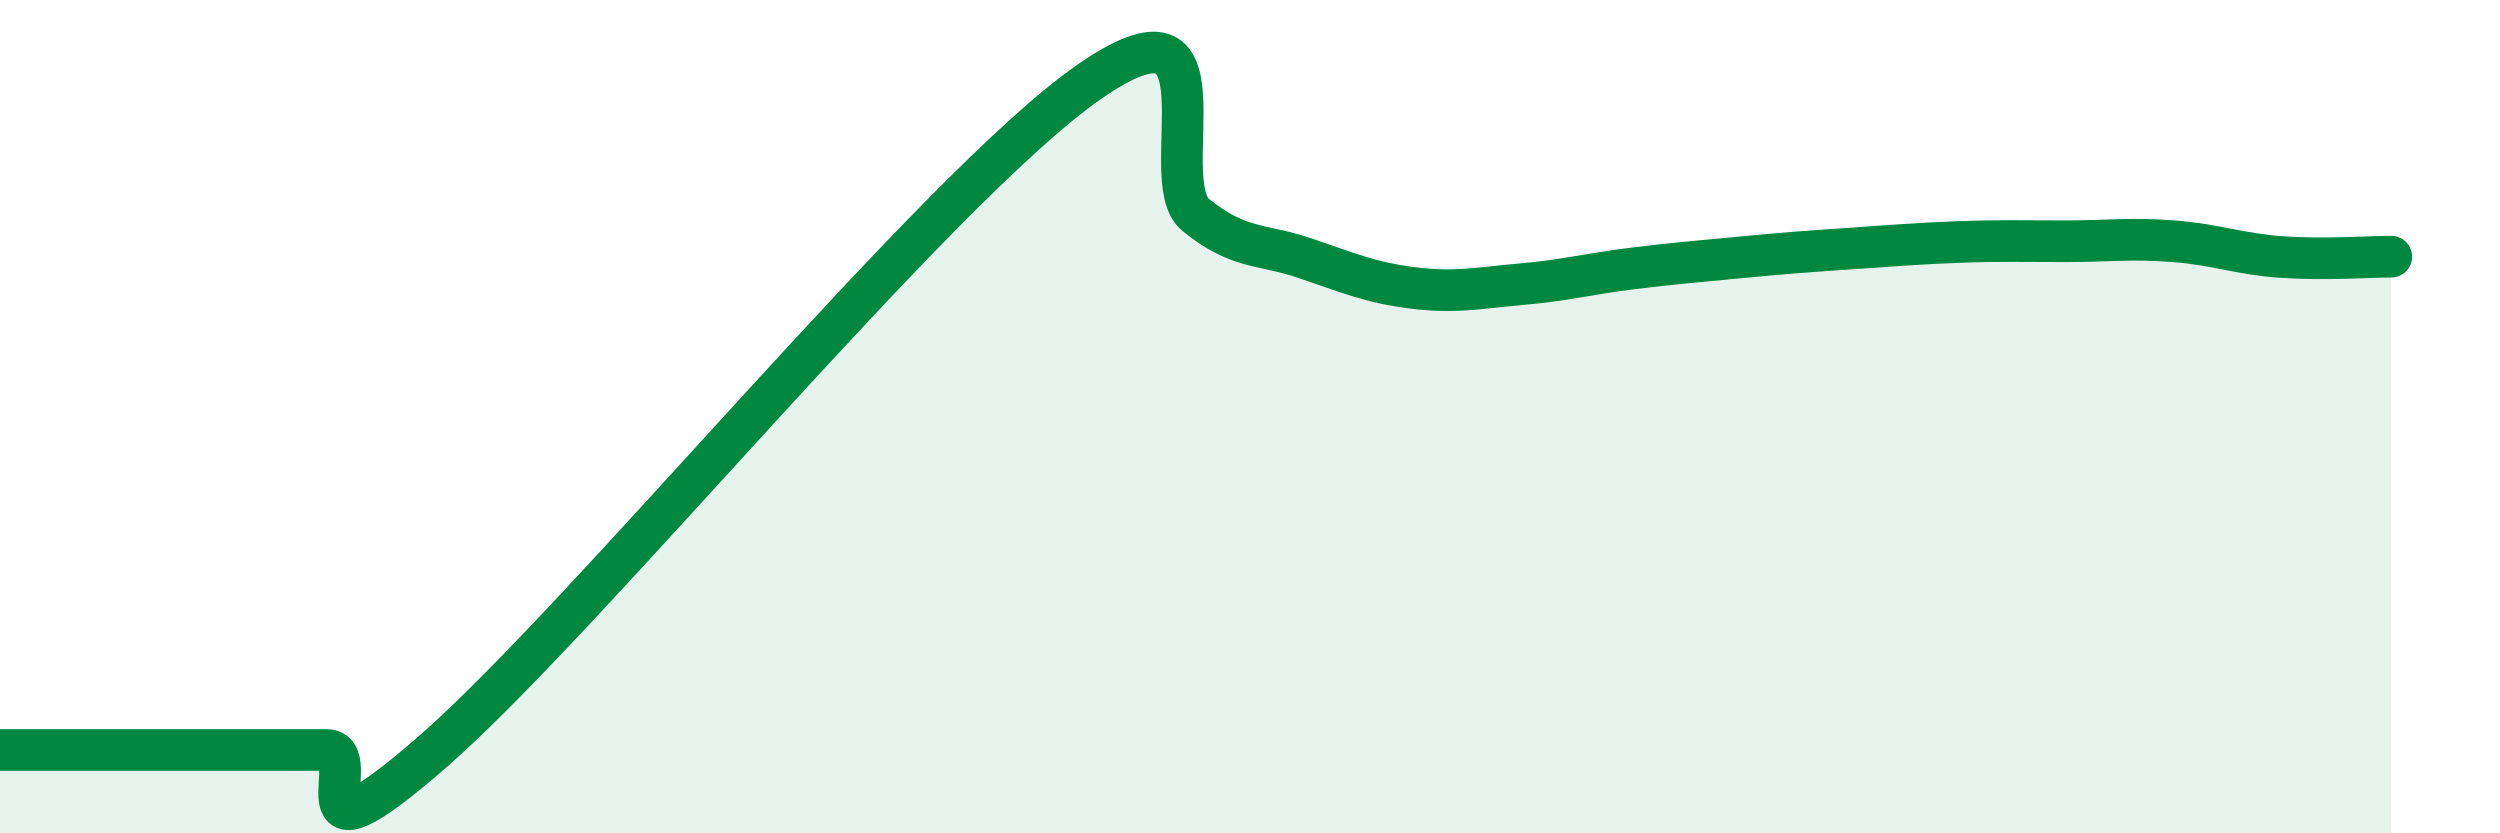
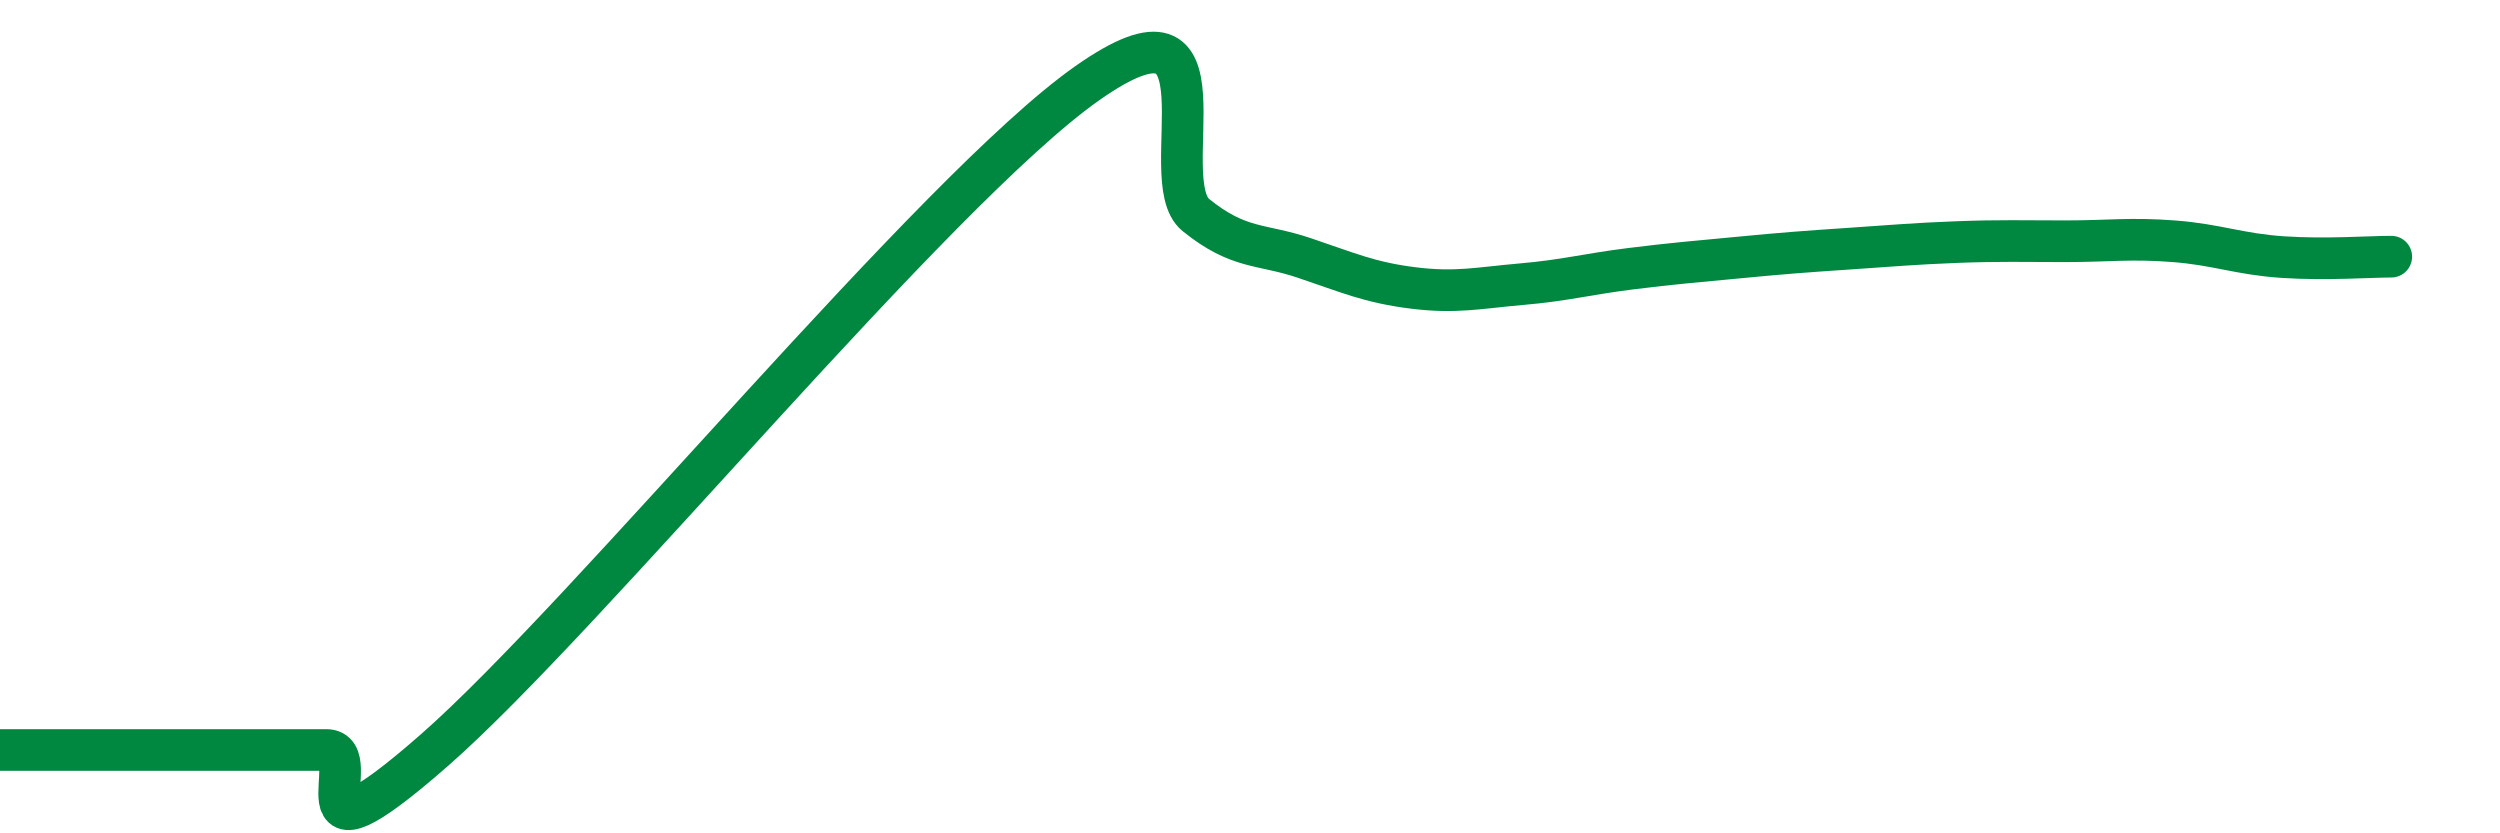
<svg xmlns="http://www.w3.org/2000/svg" width="60" height="20" viewBox="0 0 60 20">
-   <path d="M 0,18 C 0.52,18 1.57,18 2.61,18 C 3.65,18 4.18,18 5.22,18 C 6.26,18 6.79,18 7.83,18 C 8.87,18 6.78,21.2 10.43,18 C 14.08,14.8 22.44,4.57 26.09,2 C 29.74,-0.57 27.66,4.32 28.7,5.16 C 29.74,6 30.26,5.84 31.3,6.19 C 32.34,6.54 32.87,6.78 33.91,6.91 C 34.95,7.04 35.48,6.91 36.52,6.82 C 37.56,6.73 38.09,6.58 39.13,6.45 C 40.17,6.32 40.7,6.28 41.74,6.18 C 42.78,6.08 43.31,6.04 44.35,5.97 C 45.39,5.9 45.92,5.85 46.96,5.81 C 48,5.77 48.53,5.79 49.57,5.79 C 50.61,5.79 51.13,5.71 52.17,5.79 C 53.21,5.87 53.74,6.1 54.78,6.17 C 55.82,6.24 56.87,6.16 57.39,6.16L57.39 20L0 20Z" fill="#008740" opacity="0.1" stroke-linecap="round" stroke-linejoin="round" />
  <path d="M 0,18 C 0.52,18 1.57,18 2.61,18 C 3.65,18 4.18,18 5.22,18 C 6.26,18 6.79,18 7.83,18 C 8.87,18 6.78,21.2 10.43,18 C 14.08,14.8 22.44,4.57 26.09,2 C 29.74,-0.57 27.66,4.32 28.7,5.16 C 29.74,6 30.26,5.84 31.3,6.19 C 32.34,6.54 32.87,6.78 33.91,6.91 C 34.95,7.04 35.48,6.91 36.52,6.82 C 37.56,6.73 38.09,6.58 39.13,6.45 C 40.17,6.32 40.7,6.28 41.74,6.18 C 42.78,6.08 43.31,6.04 44.35,5.97 C 45.39,5.9 45.92,5.85 46.96,5.81 C 48,5.77 48.53,5.79 49.57,5.79 C 50.61,5.79 51.13,5.71 52.17,5.79 C 53.21,5.87 53.74,6.1 54.78,6.17 C 55.82,6.24 56.87,6.16 57.39,6.16" stroke="#008740" stroke-width="1" fill="none" stroke-linecap="round" stroke-linejoin="round" />
</svg>